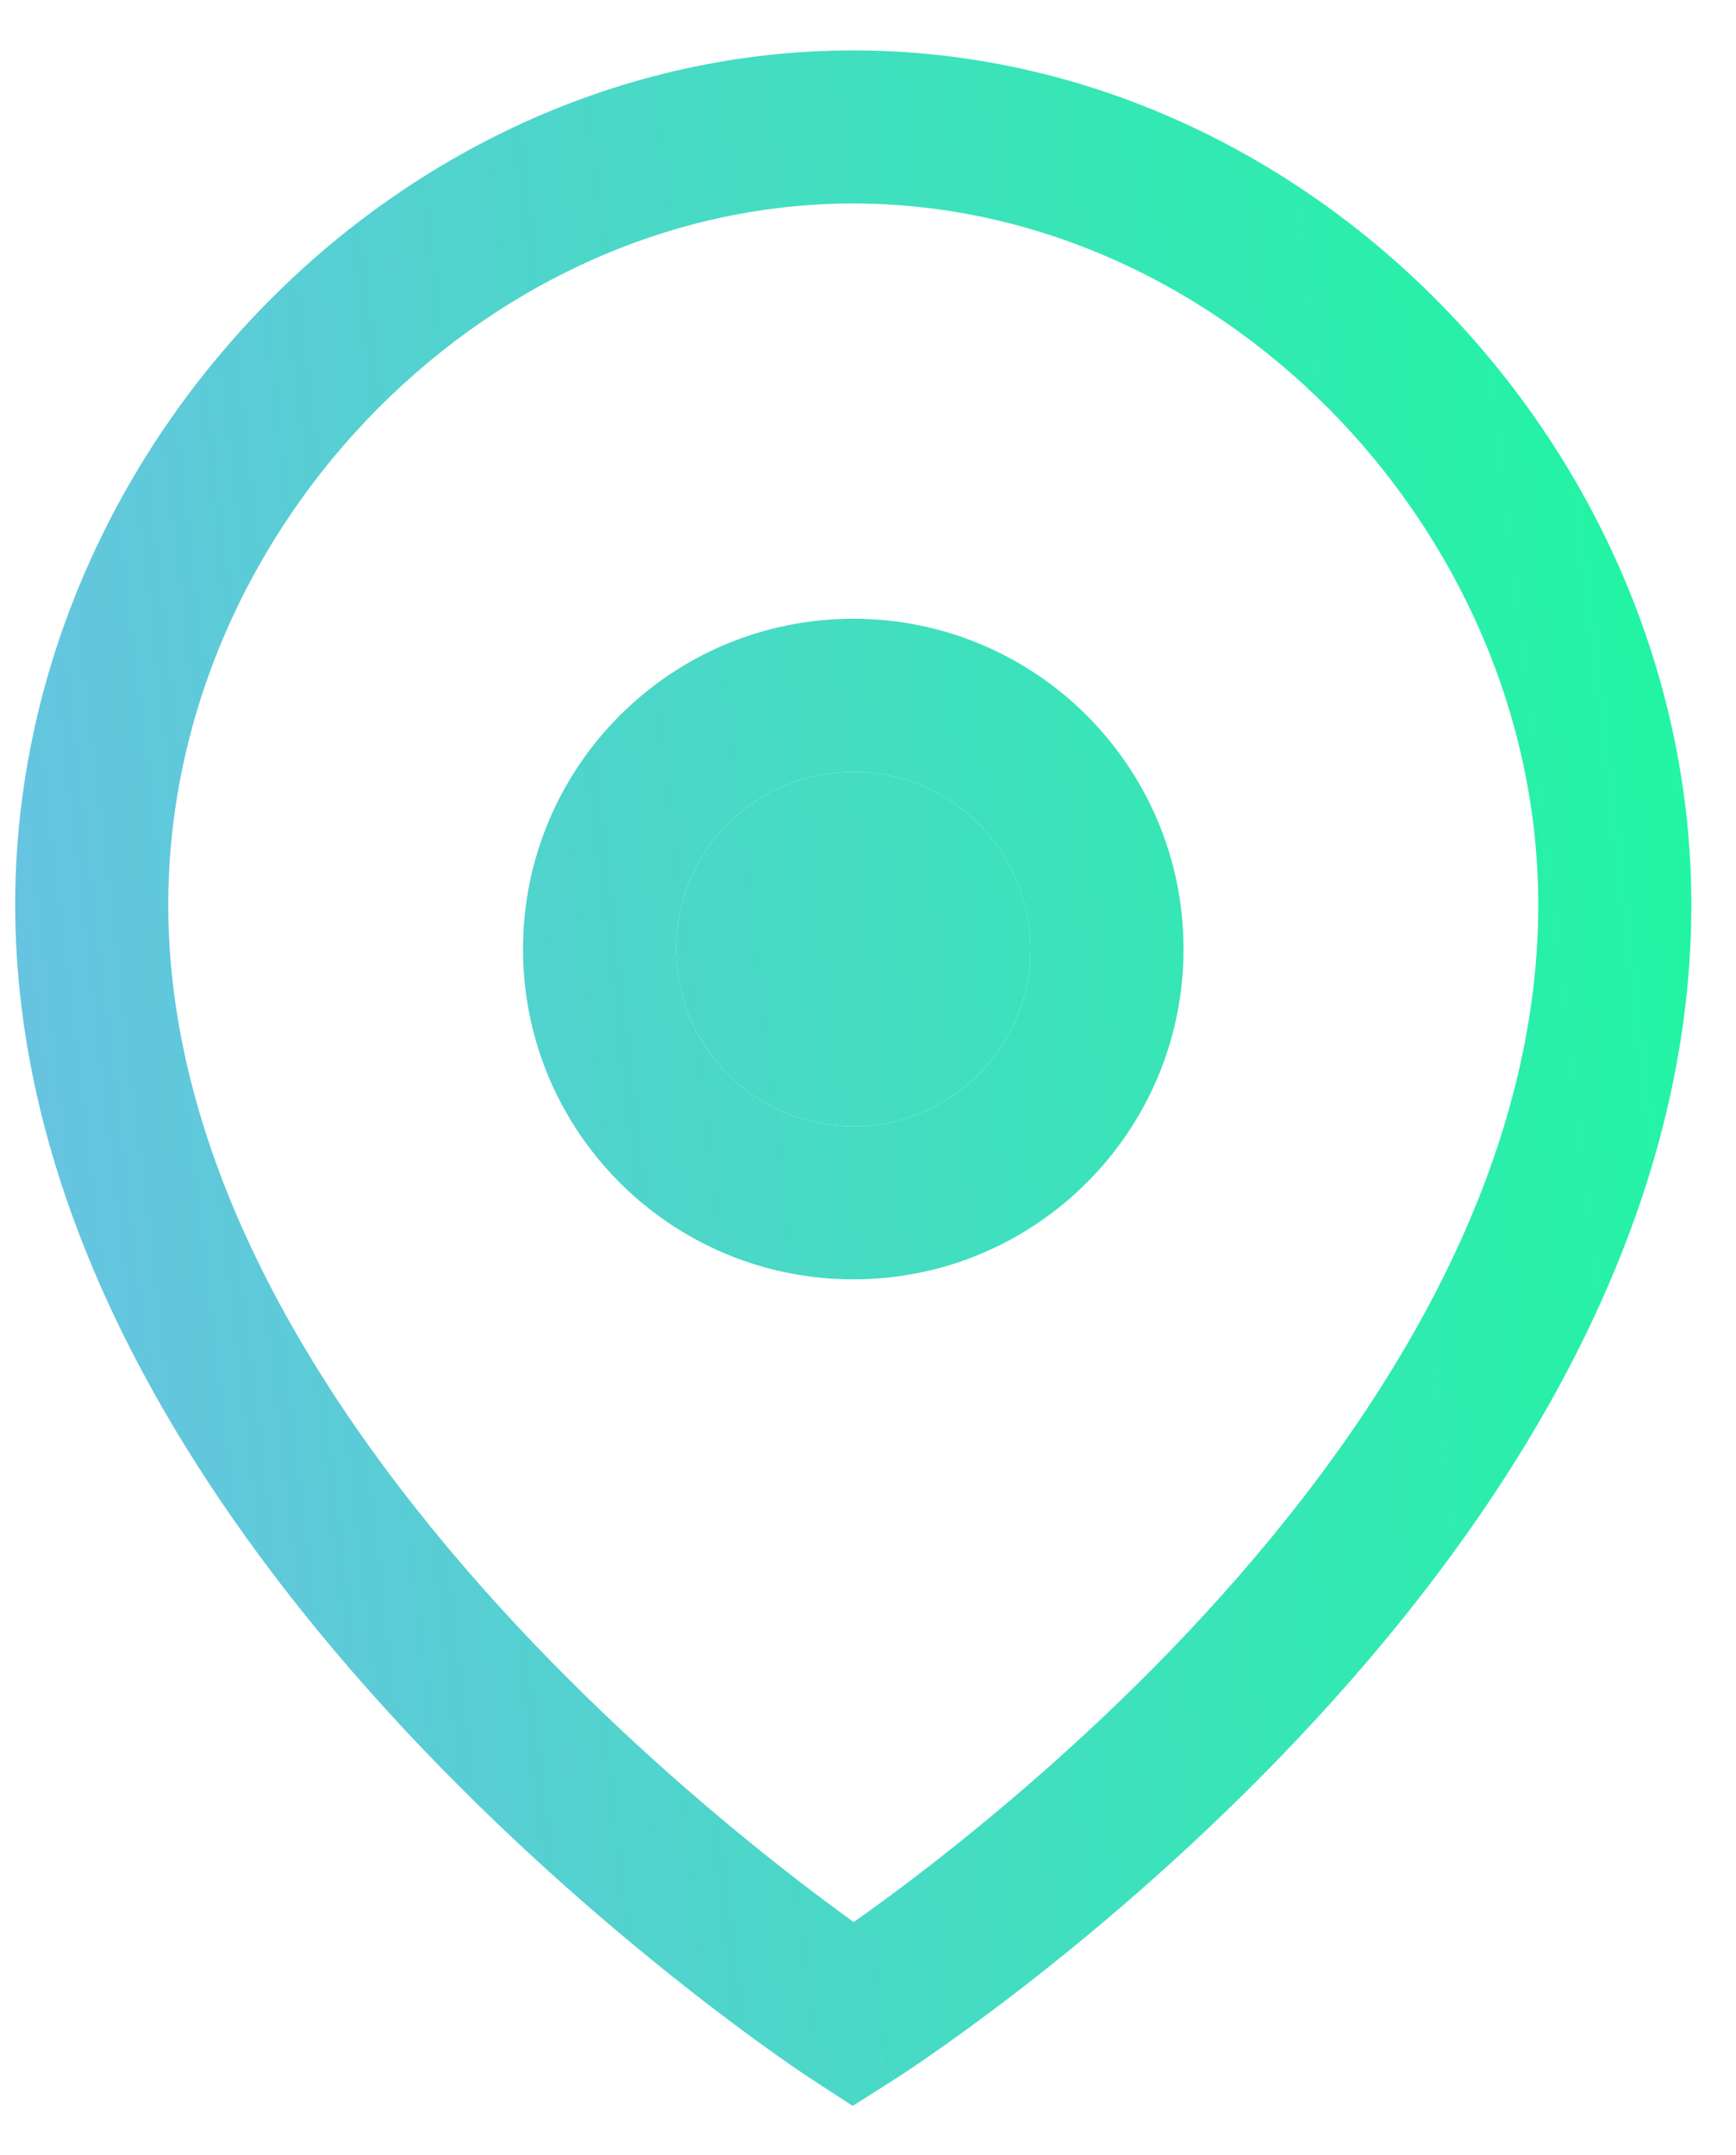
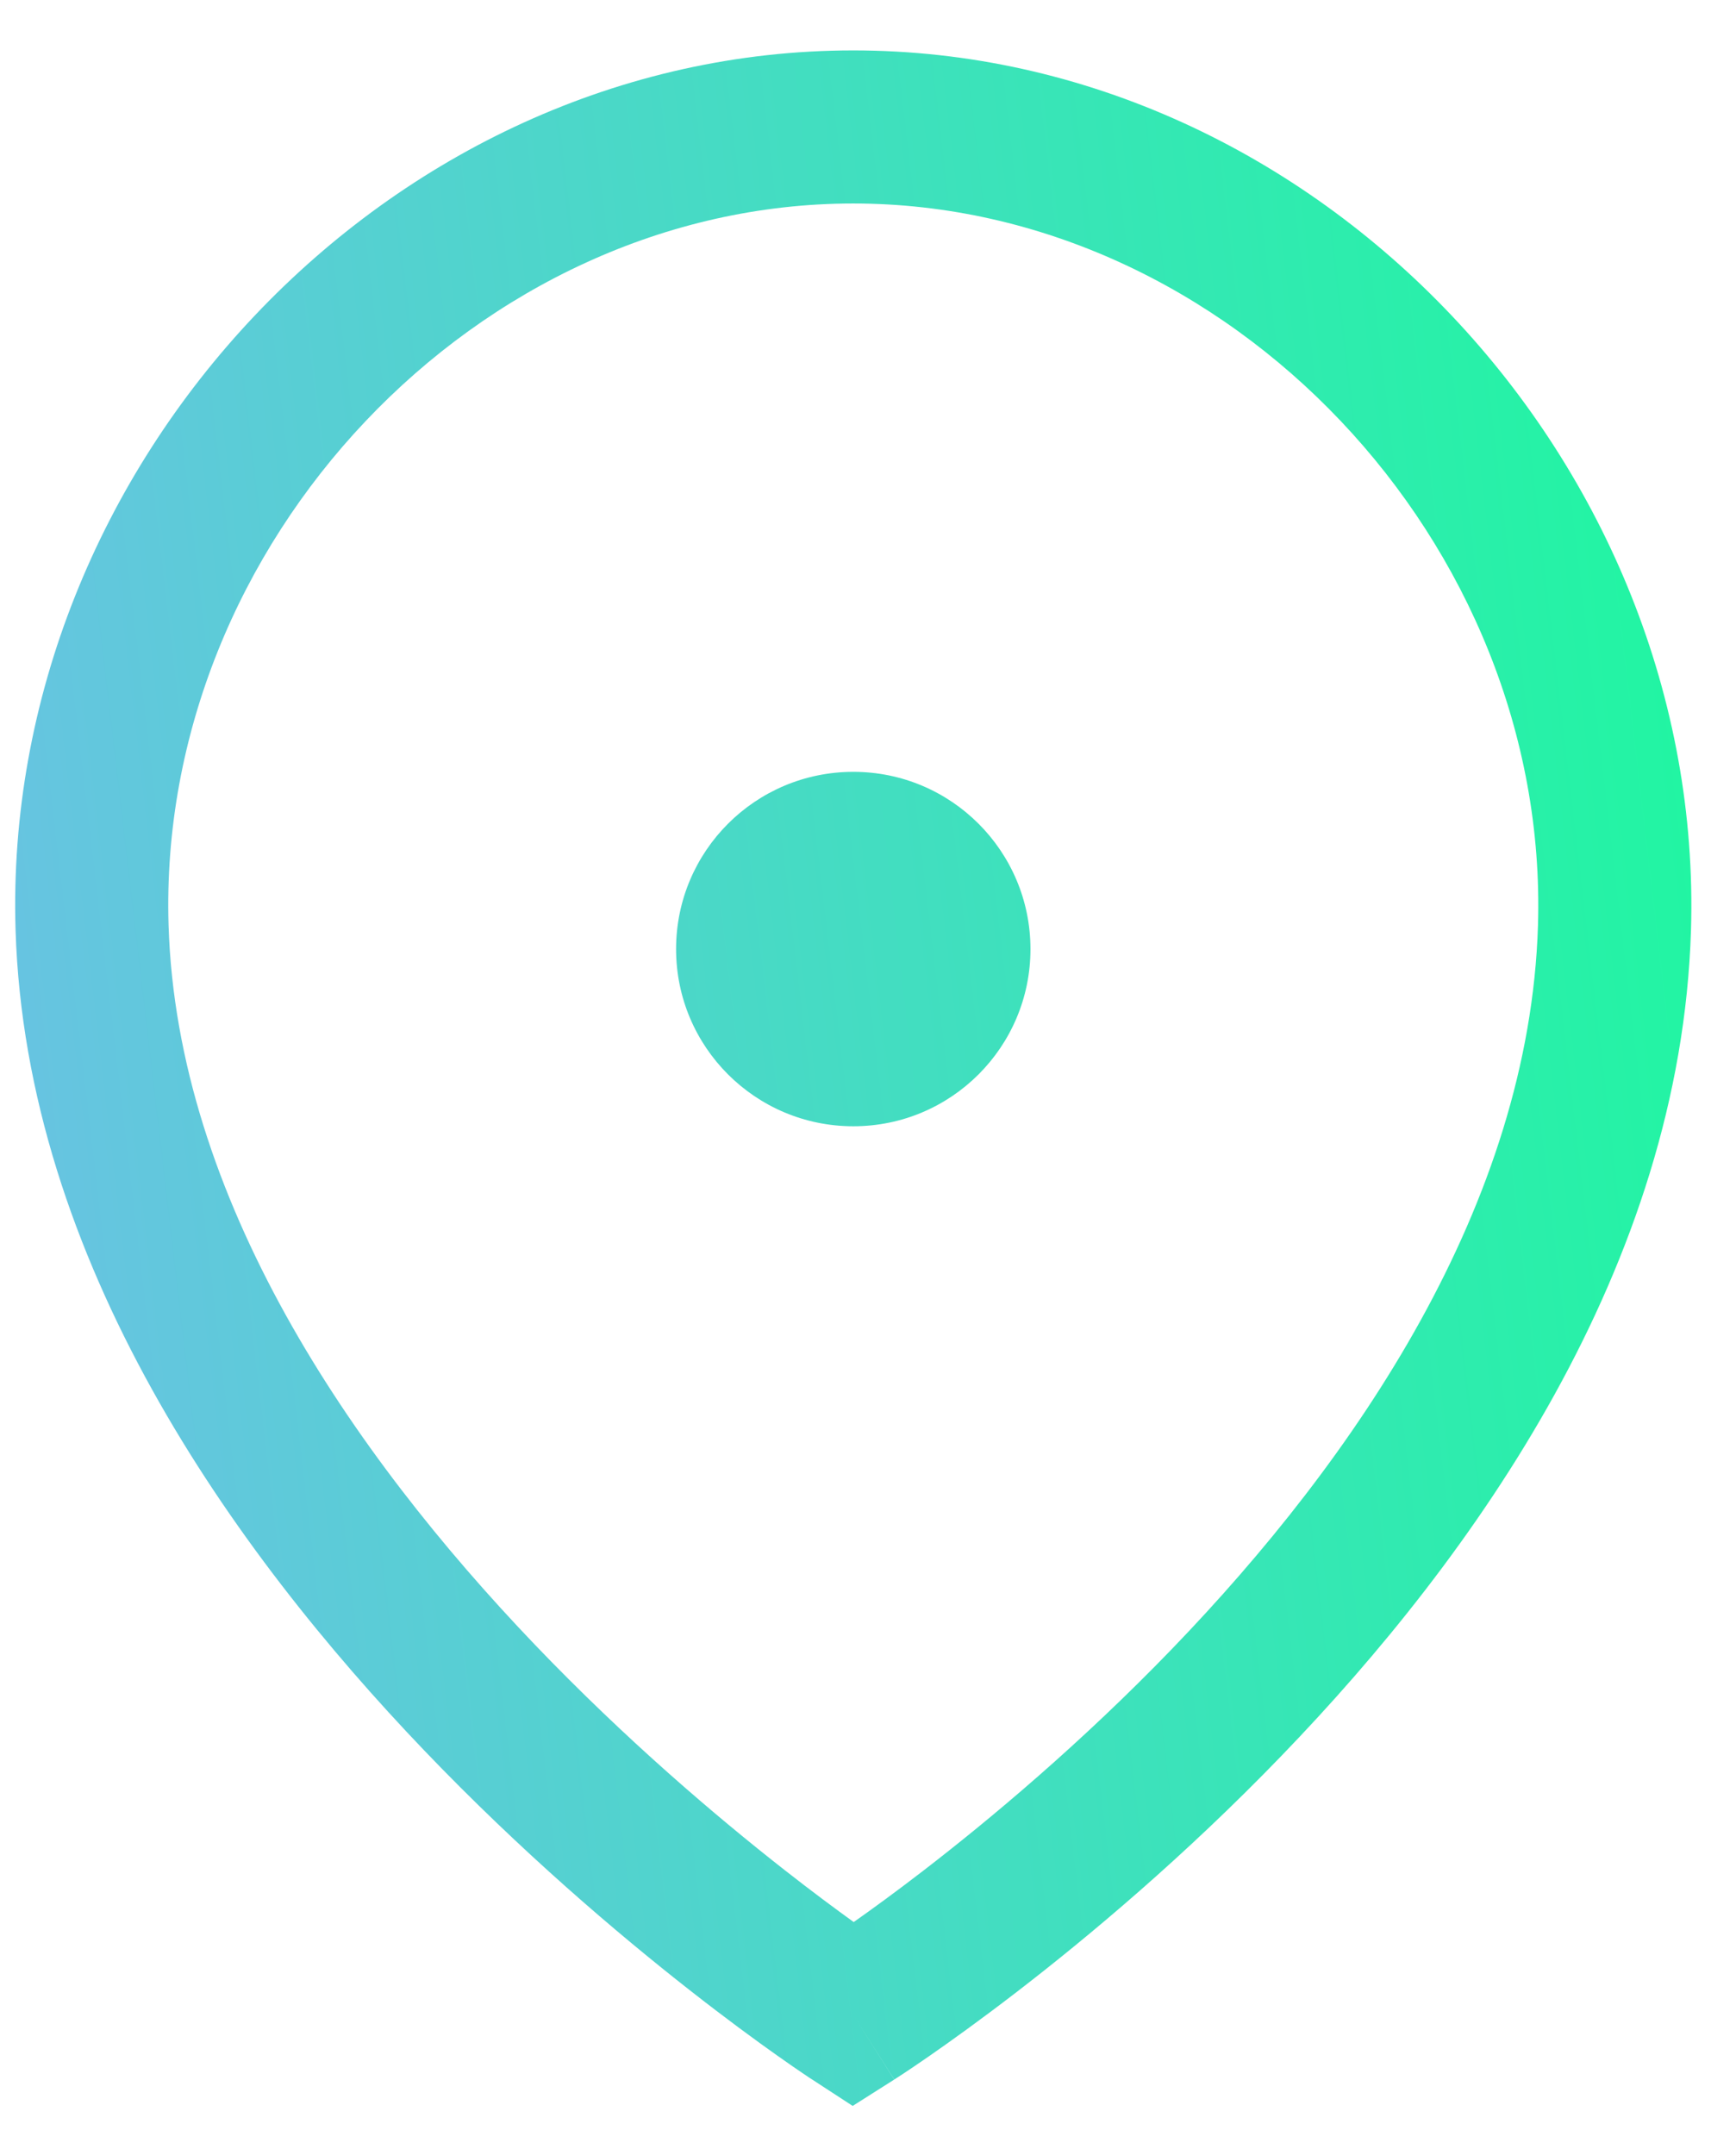
<svg xmlns="http://www.w3.org/2000/svg" width="29" height="36" viewBox="0 0 29 36" fill="none">
-   <path fill-rule="evenodd" clip-rule="evenodd" d="M8.737 15.853C8.737 12.805 11.207 10.335 14.255 10.335C17.301 10.335 19.771 12.806 19.771 15.853C19.771 18.899 17.301 21.369 14.255 21.369C11.207 21.369 8.737 18.9 8.737 15.853ZM14.255 12.892C12.619 12.892 11.294 14.217 11.294 15.853C11.294 17.487 12.619 18.812 14.255 18.812C15.889 18.812 17.214 17.487 17.214 15.853C17.214 14.217 15.889 12.892 14.255 12.892Z" fill="url(#paint0_linear_2001_251)" />
  <path fill-rule="evenodd" clip-rule="evenodd" d="M14.253 3.399C7.981 3.399 2.618 9.071 2.816 15.457C2.957 20.011 5.858 24.256 8.936 27.472C10.454 29.057 11.966 30.341 13.099 31.229C13.559 31.59 13.955 31.883 14.261 32.104C14.567 31.889 14.96 31.603 15.416 31.252C16.548 30.38 18.058 29.116 19.574 27.546C22.645 24.363 25.549 20.117 25.692 15.458C25.887 9.071 20.526 3.399 14.253 3.399ZM14.253 33.655C13.555 34.727 13.555 34.726 13.555 34.726L13.551 34.724L13.542 34.718L13.51 34.697C13.483 34.679 13.445 34.654 13.396 34.62C13.299 34.554 13.158 34.458 12.981 34.332C12.626 34.081 12.124 33.714 11.522 33.242C10.32 32.3 8.712 30.935 7.089 29.24C3.889 25.897 0.432 21.063 0.26 15.536C0.02 7.767 6.479 0.842 14.253 0.842C22.027 0.842 28.485 7.767 28.248 15.536C28.076 21.163 24.622 25.997 21.413 29.321C19.789 31.005 18.179 32.352 16.976 33.278C16.373 33.742 15.87 34.102 15.515 34.348C15.337 34.471 15.196 34.566 15.098 34.631C15.049 34.663 15.011 34.688 14.984 34.705L14.952 34.726L14.943 34.732L14.94 34.734C14.94 34.734 14.938 34.735 14.253 33.655ZM14.253 33.655L14.938 34.735L14.244 35.175L13.555 34.726L14.253 33.655Z" fill="url(#paint1_linear_2001_251)" />
  <path d="M11.294 15.853C11.294 14.217 12.619 12.892 14.255 12.892C15.889 12.892 17.214 14.217 17.214 15.853C17.214 17.487 15.889 18.812 14.255 18.812C12.619 18.812 11.294 17.487 11.294 15.853Z" fill="url(#paint2_linear_2001_251)" />
  <defs>
    <linearGradient id="paint0_linear_2001_251" x1="30.819" y1="0.842" x2="-3.306" y2="4.848" gradientUnits="userSpaceOnUse">
      <stop offset="0.016" stop-color="#19FB9B" />
      <stop offset="1" stop-color="#6CC0E6" />
    </linearGradient>
    <linearGradient id="paint1_linear_2001_251" x1="30.819" y1="0.842" x2="-3.306" y2="4.848" gradientUnits="userSpaceOnUse">
      <stop offset="0.016" stop-color="#19FB9B" />
      <stop offset="1" stop-color="#6CC0E6" />
    </linearGradient>
    <linearGradient id="paint2_linear_2001_251" x1="30.819" y1="0.842" x2="-3.306" y2="4.848" gradientUnits="userSpaceOnUse">
      <stop offset="0.016" stop-color="#19FB9B" />
      <stop offset="1" stop-color="#6CC0E6" />
    </linearGradient>
  </defs>
</svg>